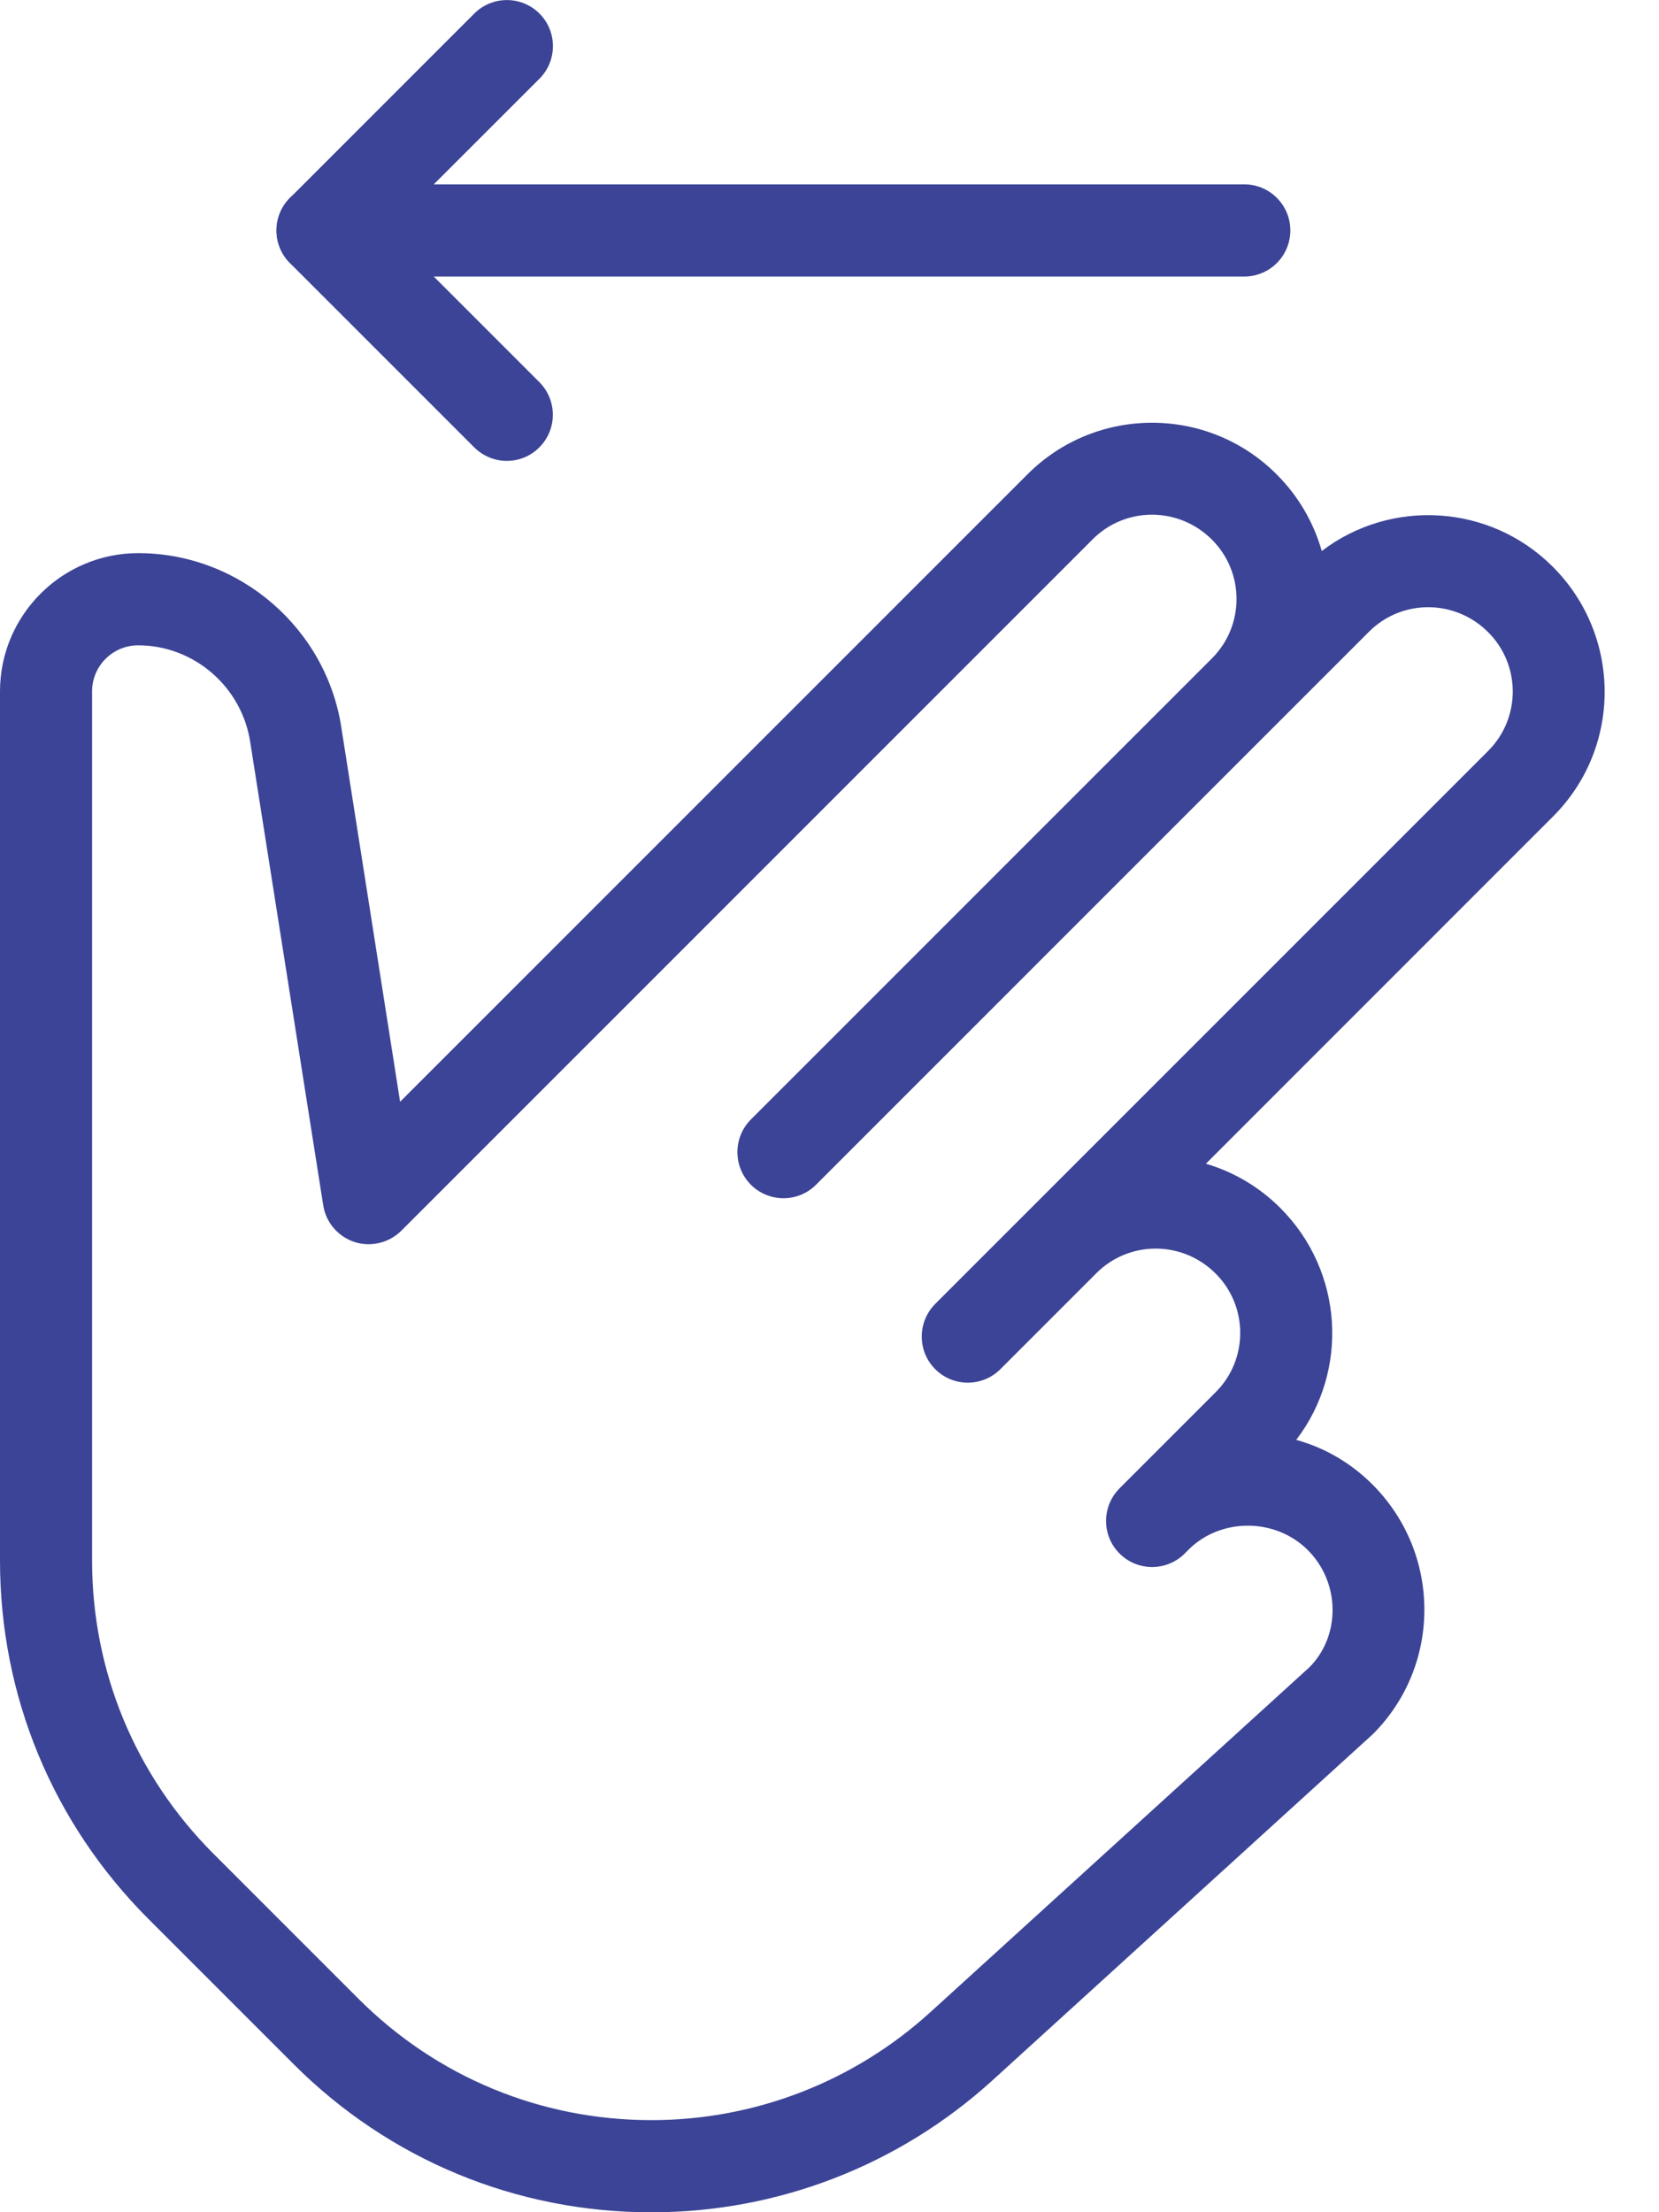
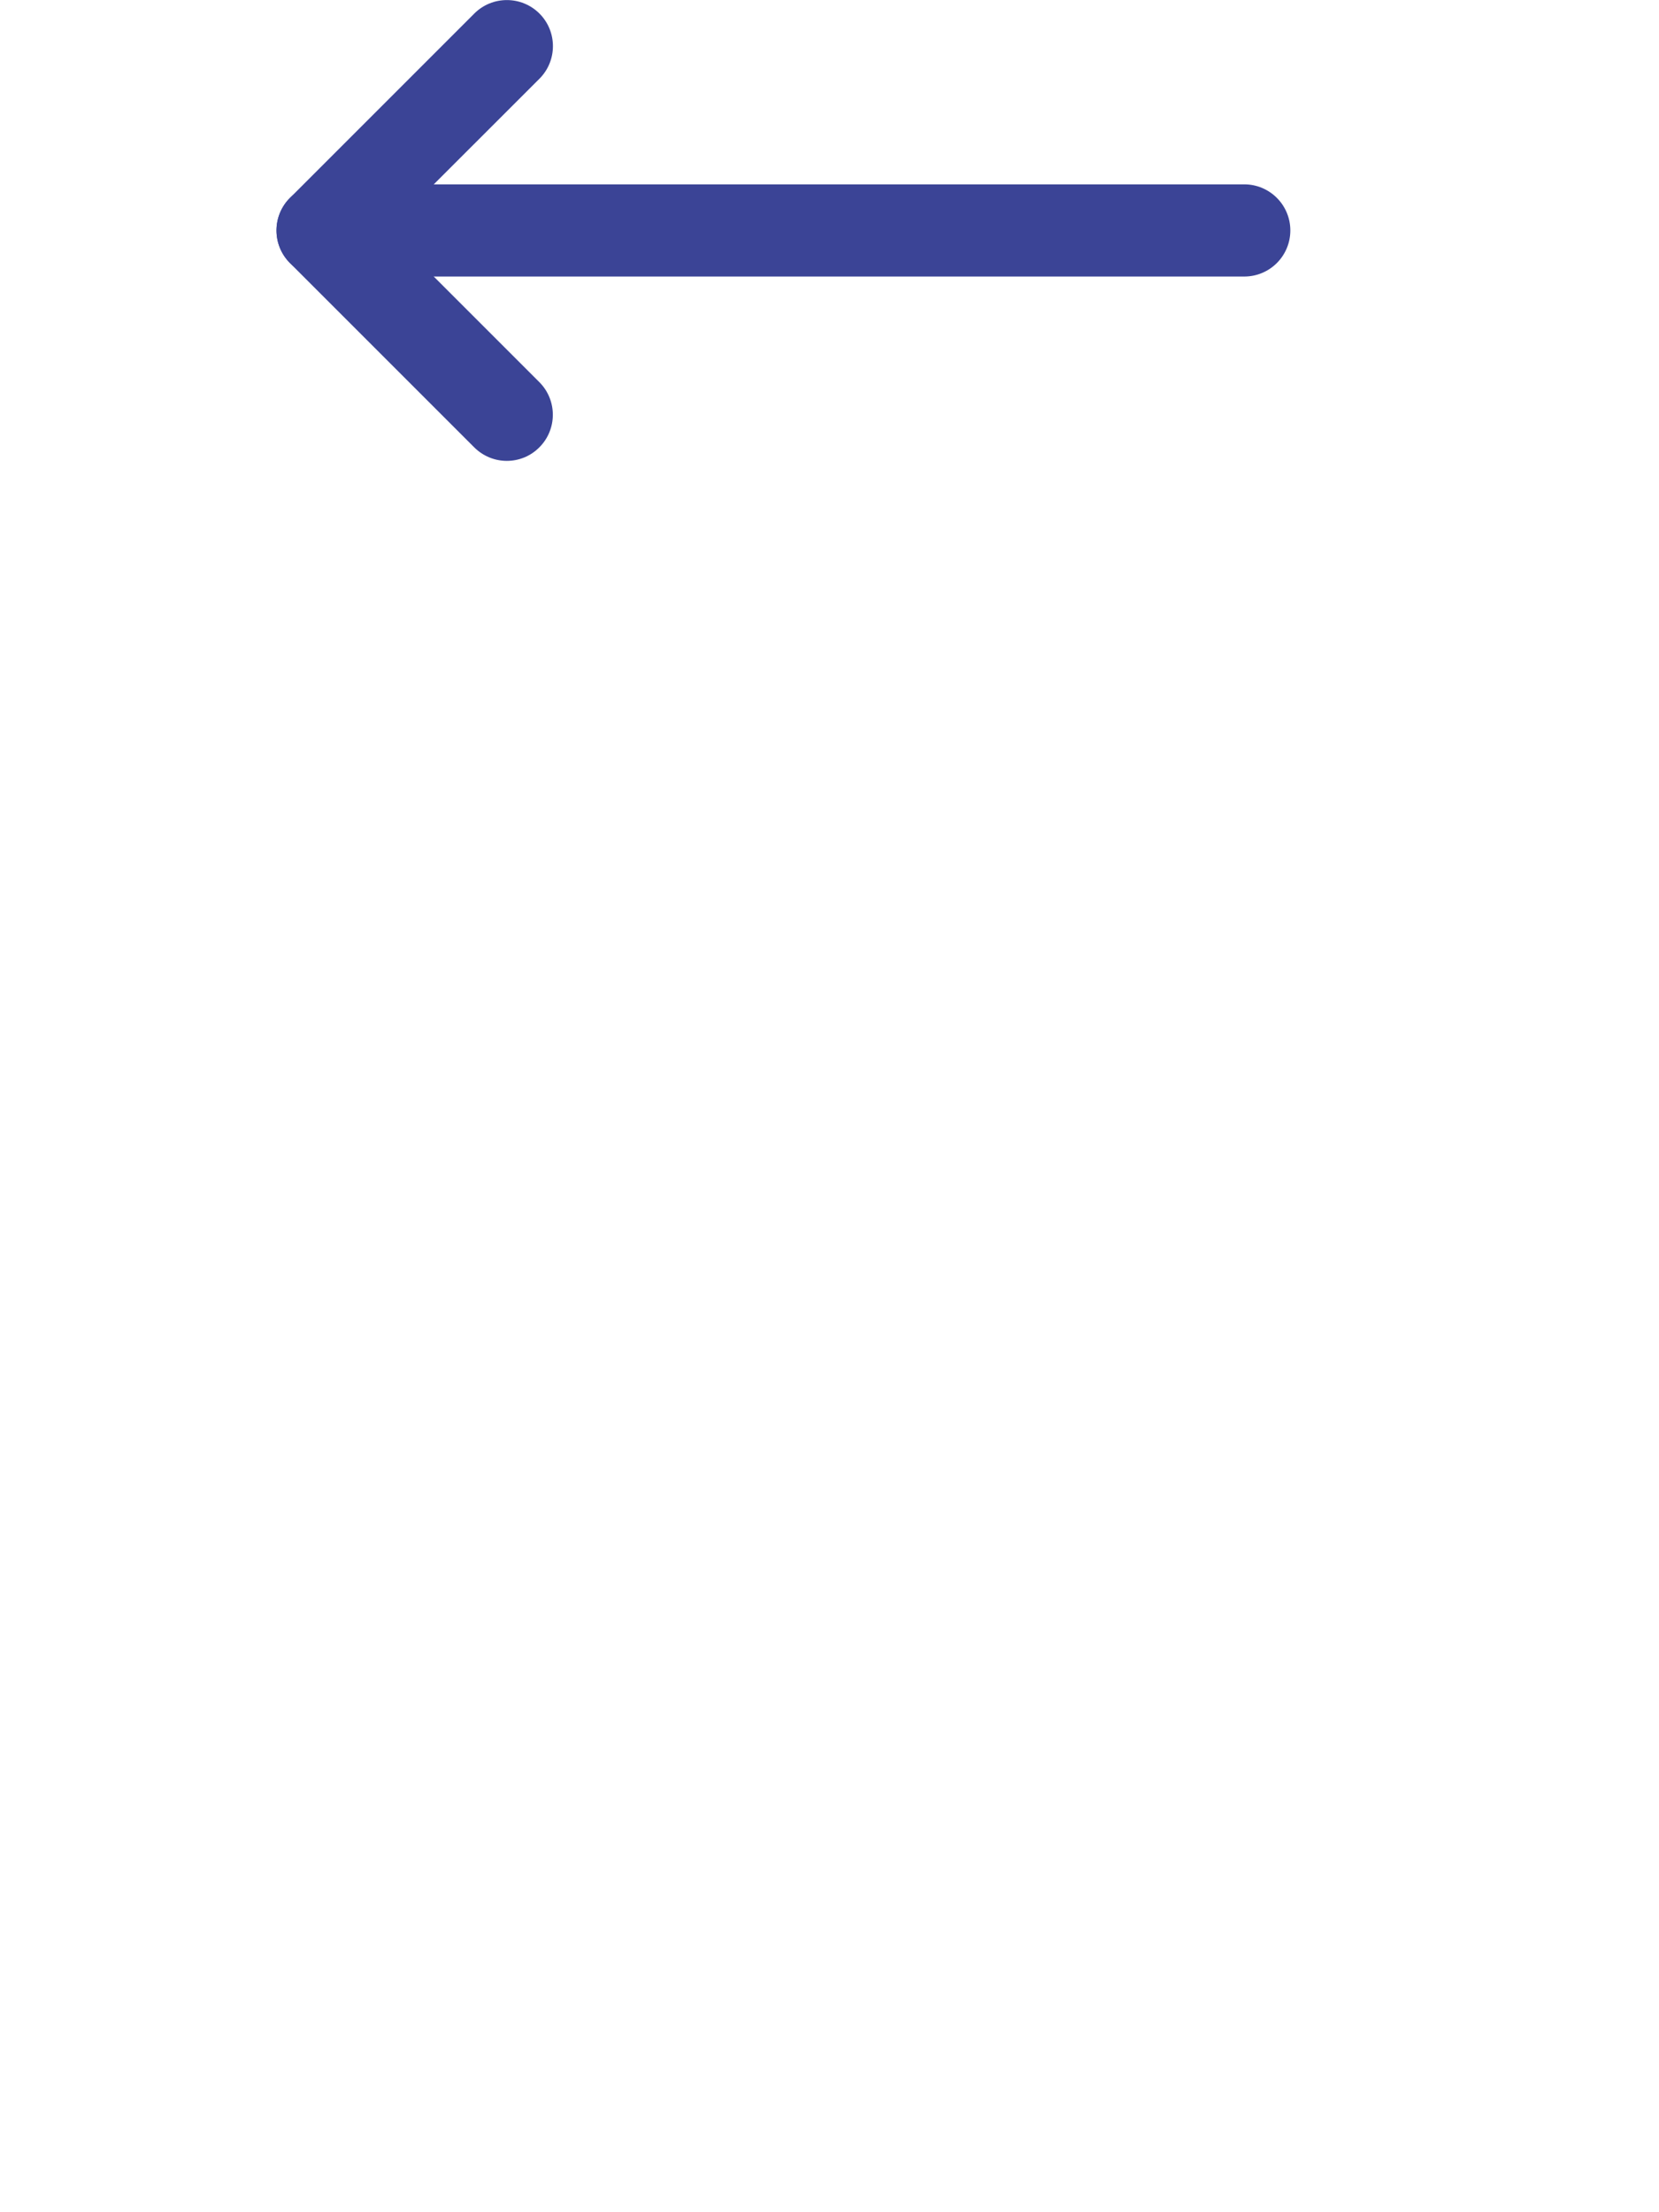
<svg xmlns="http://www.w3.org/2000/svg" width="18" height="24" viewBox="0 0 18 24" fill="none">
  <path d="M13.5 3H3.5C3.224 3 3 2.776 3 2.5C3 2.224 3.224 2 3.5 2H13.5C13.776 2 14 2.224 14 2.5C14 2.776 13.777 3 13.5 3Z" fill="#3B4496" />
  <path d="M5.499 5C5.371 5 5.244 4.951 5.146 4.854L3.146 2.854C2.951 2.659 2.951 2.342 3.146 2.147L5.146 0.147C5.341 -0.048 5.658 -0.048 5.853 0.147C6.048 0.342 6.048 0.659 5.853 0.854L4.206 2.5L5.852 4.146C6.047 4.341 6.047 4.658 5.852 4.853C5.755 4.951 5.627 5 5.499 5Z" fill="#3B4496" />
-   <path d="M7.068 24.001C5.601 24.001 4.221 23.43 3.184 22.392L1.611 20.819C0.572 19.78 0 18.399 0 16.93V7.501C0 6.674 0.673 6.001 1.5 6.001C2.603 6.001 3.551 6.824 3.707 7.915L4.341 11.953L11.149 5.145C11.894 4.4 13.105 4.4 13.85 5.145C14.091 5.385 14.254 5.673 14.341 5.978C15.089 5.407 16.164 5.465 16.847 6.148C17.597 6.898 17.597 8.11 16.853 8.855L13.084 12.625C13.379 12.712 13.658 12.872 13.891 13.105C14.58 13.794 14.637 14.873 14.064 15.621C14.368 15.705 14.653 15.867 14.891 16.105C15.641 16.855 15.641 18.067 14.897 18.812L10.765 22.572C9.751 23.493 8.438 24.001 7.068 24.001ZM1.499 7.001C1.223 7.001 0.999 7.225 0.999 7.501V16.93C0.999 18.132 1.467 19.262 2.317 20.112L3.89 21.685C4.739 22.534 5.868 23.001 7.068 23.001C8.189 23.001 9.263 22.585 10.092 21.832L14.207 18.088C14.545 17.749 14.545 17.172 14.19 16.817C13.835 16.462 13.241 16.467 12.897 16.811L12.854 16.854C12.659 17.049 12.342 17.049 12.147 16.854C11.953 16.66 11.952 16.346 12.144 16.15L12.147 16.147L13.19 15.104C13.545 14.749 13.545 14.172 13.19 13.817C12.829 13.456 12.252 13.457 11.897 13.811L10.854 14.854C10.659 15.049 10.342 15.049 10.147 14.854C10.049 14.756 10.001 14.628 10.001 14.5C10.001 14.372 10.05 14.244 10.147 14.146L16.147 8.146C16.502 7.791 16.502 7.214 16.147 6.859C15.786 6.498 15.209 6.498 14.854 6.853L8.854 12.853C8.659 13.048 8.342 13.048 8.147 12.853C8.049 12.755 8.001 12.627 8.001 12.499C8.001 12.371 8.05 12.243 8.147 12.145L13.15 7.142C13.505 6.787 13.505 6.21 13.15 5.855C12.789 5.494 12.212 5.495 11.857 5.849L4.354 13.352C4.221 13.484 4.024 13.532 3.846 13.474C3.667 13.415 3.536 13.262 3.507 13.076L2.717 8.064C2.63 7.455 2.107 7.001 1.499 7.001Z" fill="#3B4496" />
</svg>